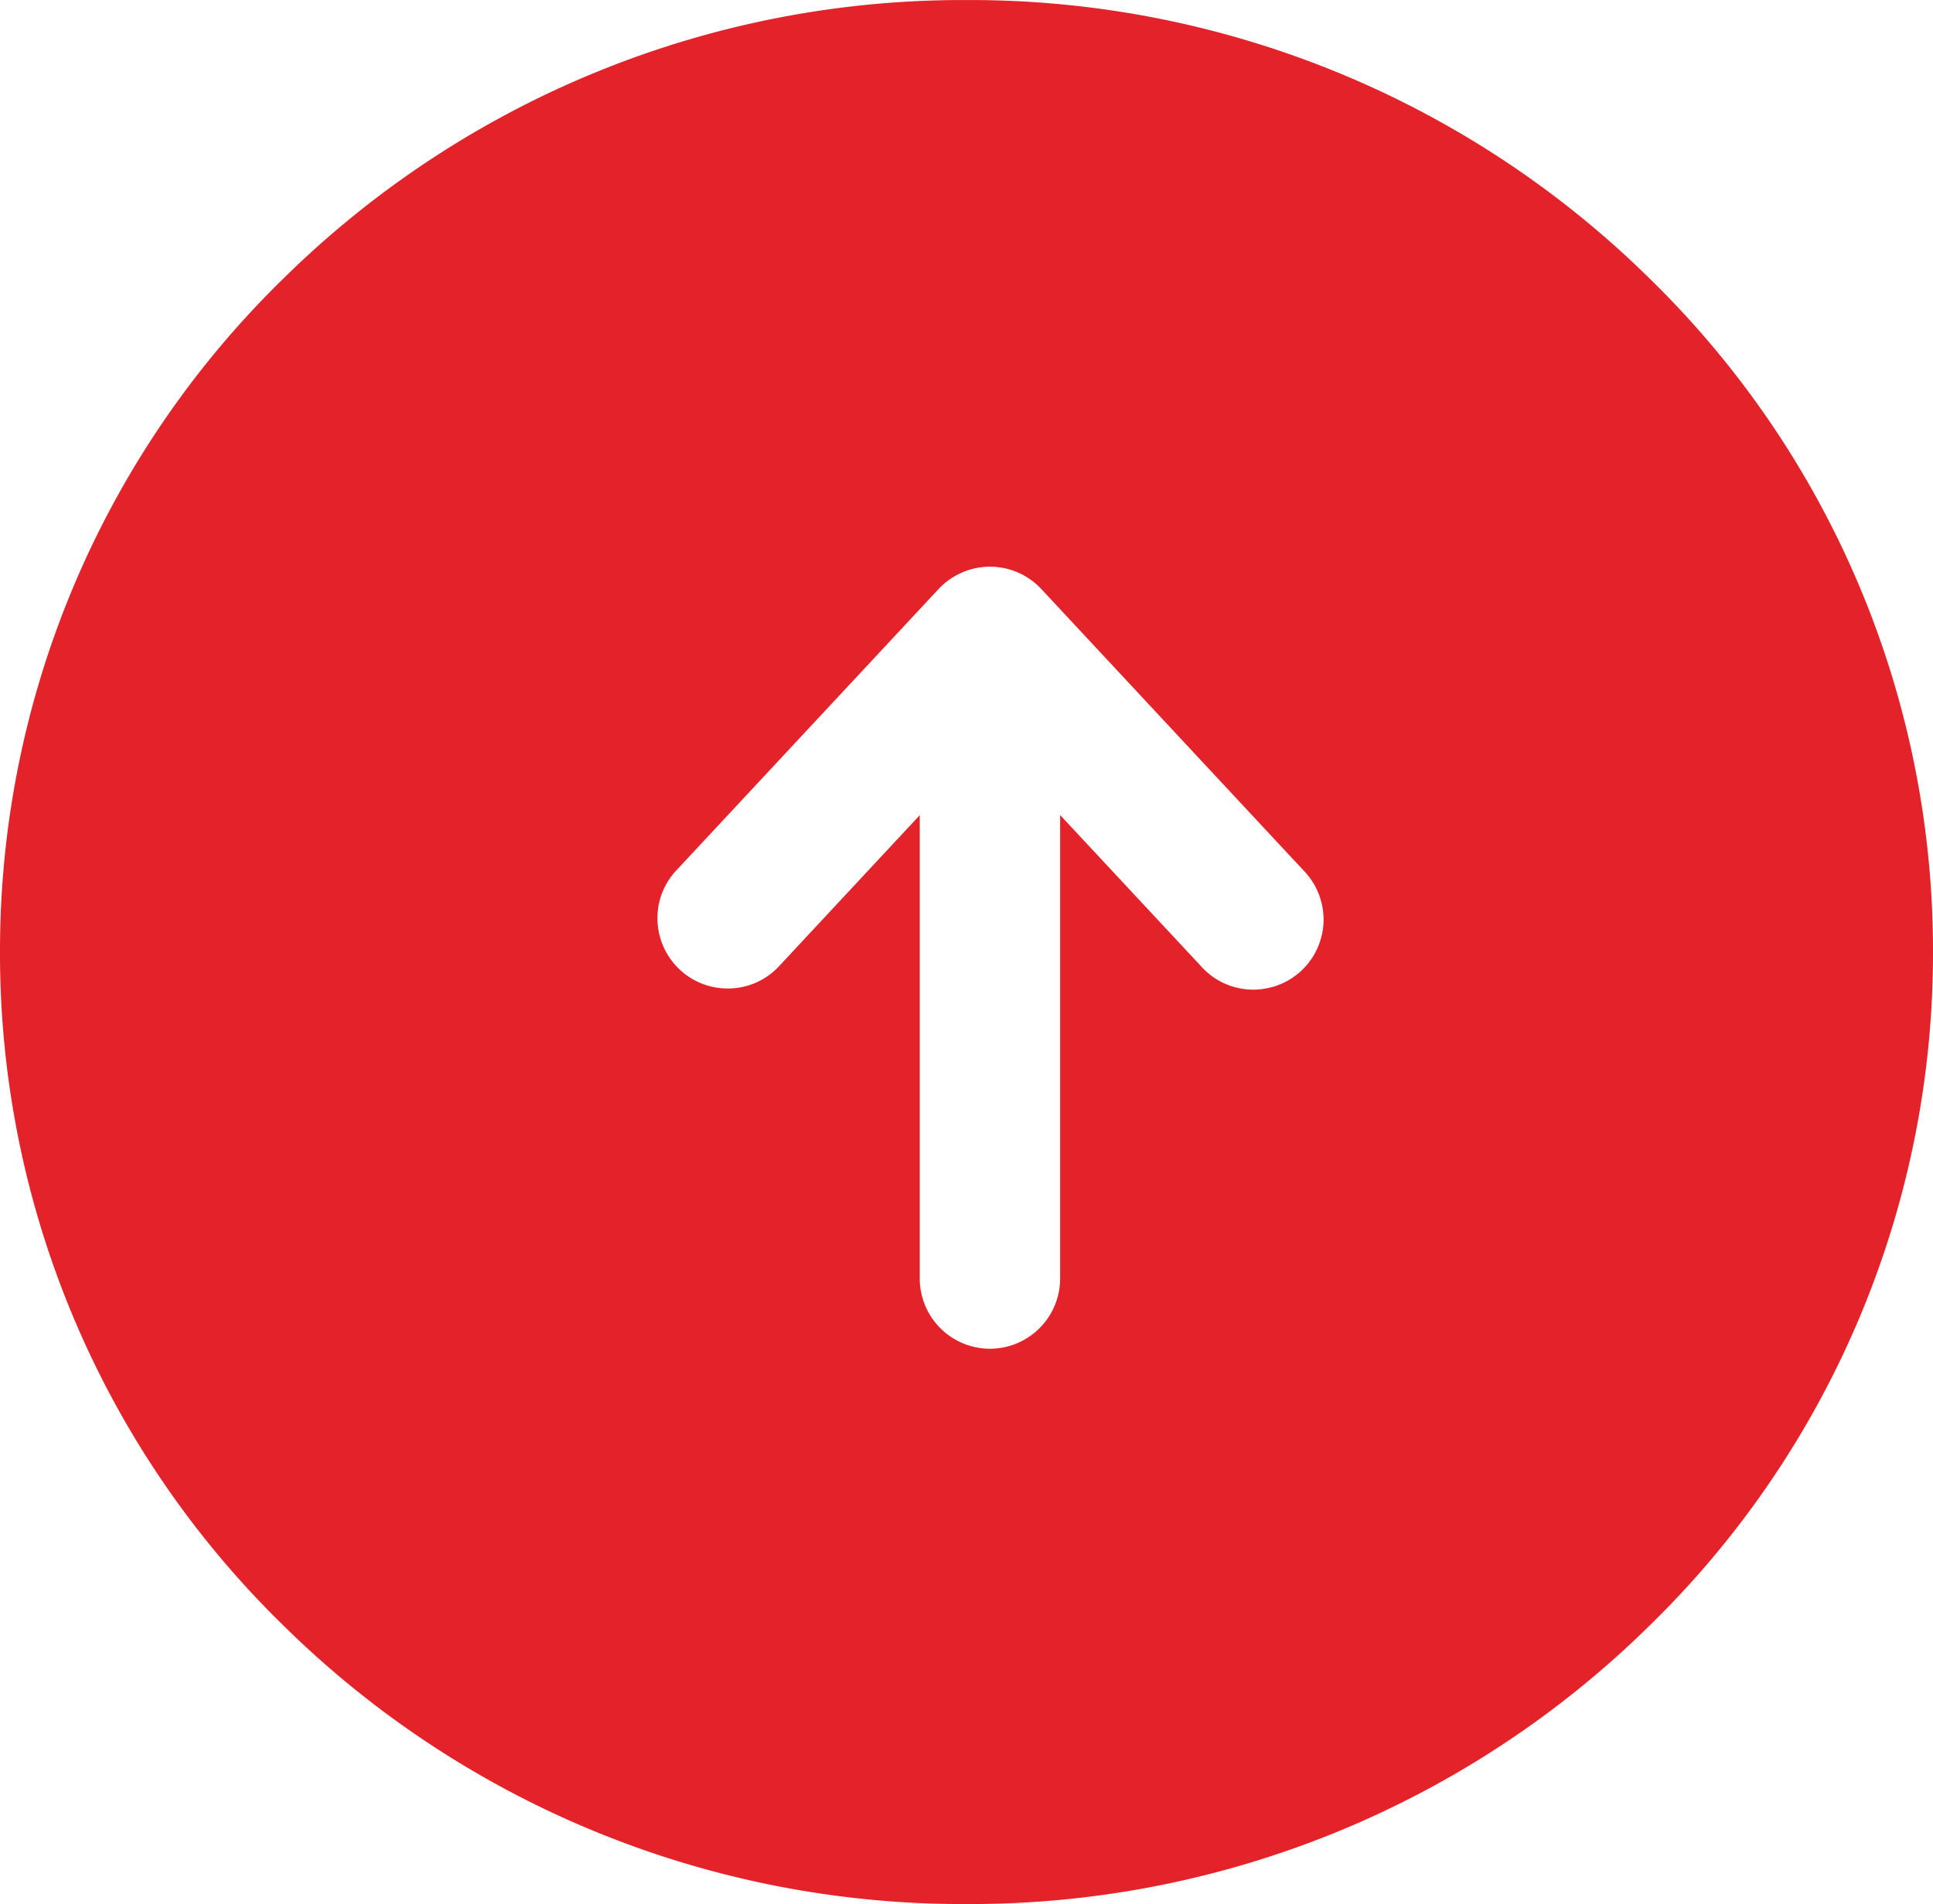
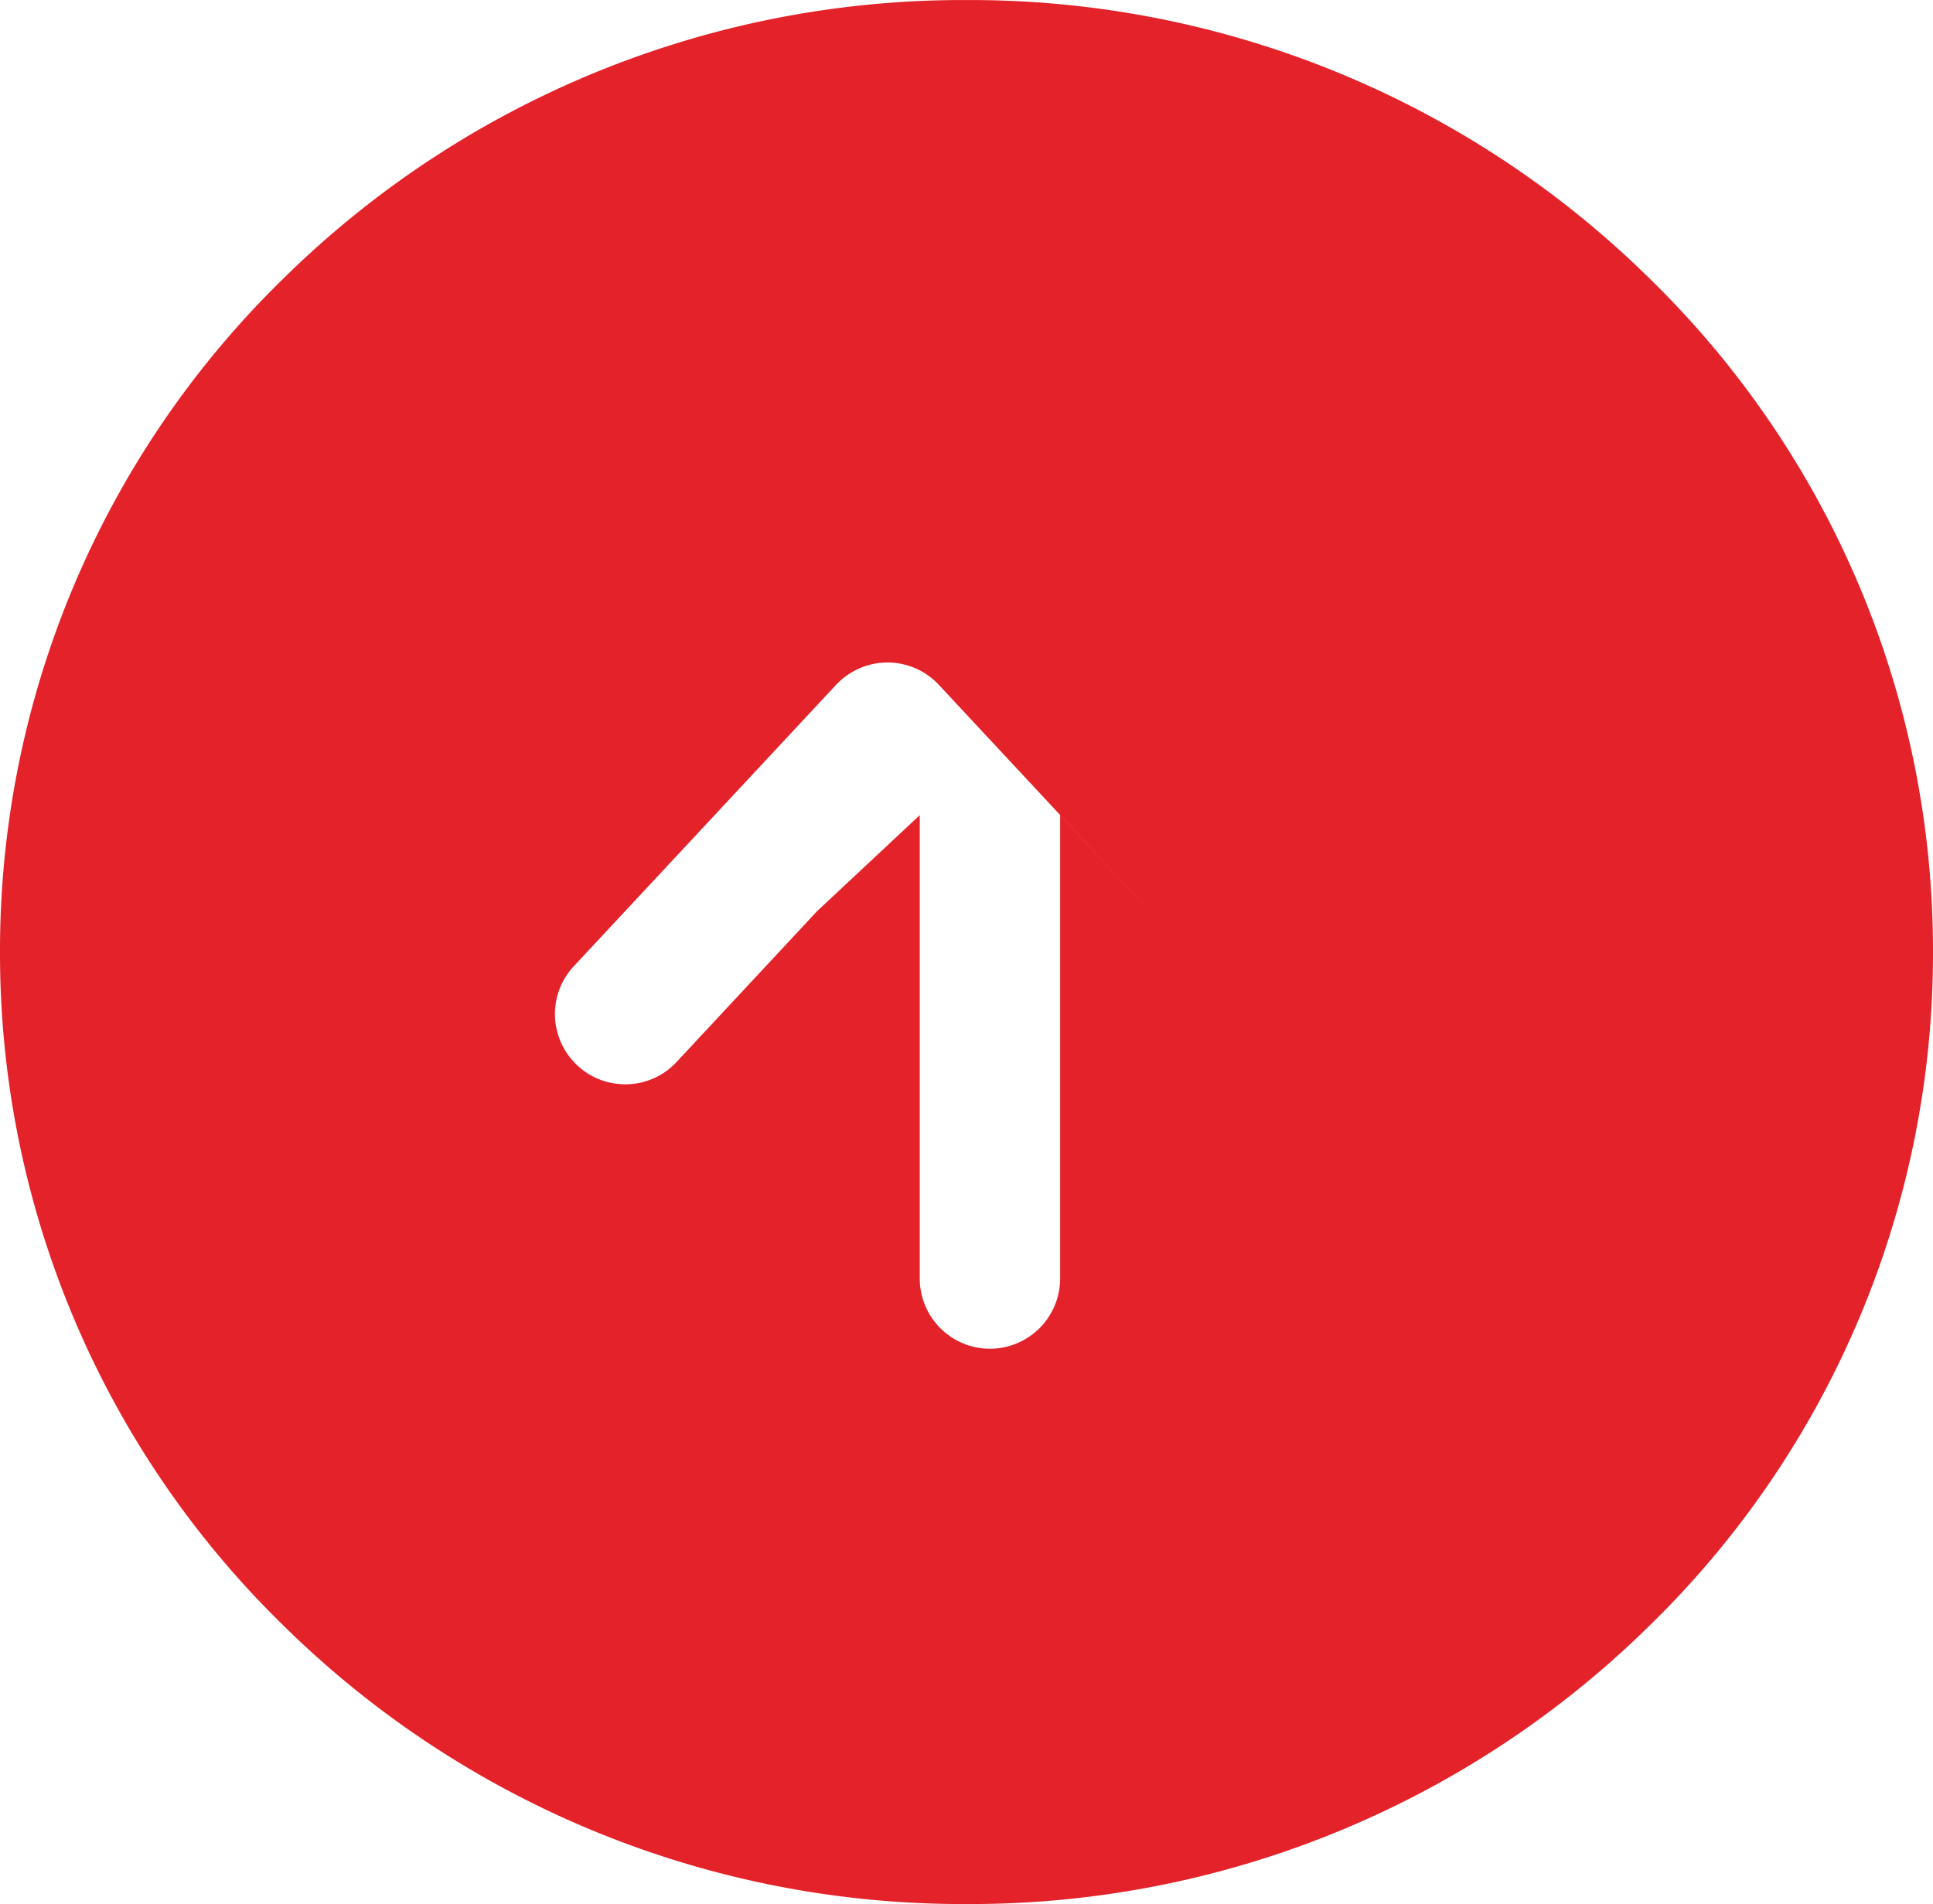
<svg xmlns="http://www.w3.org/2000/svg" width="42.63" height="42" viewBox="0 0 42.63 42">
-   <path data-name="Subtraction 1" d="M-1393.685-7584a21.337 21.337 0 0 1-15.072-6.151A20.708 20.708 0 0 1-1415-7605a20.705 20.705 0 0 1 6.243-14.849 21.337 21.337 0 0 1 15.072-6.15 21.337 21.337 0 0 1 15.072 6.15 20.705 20.705 0 0 1 6.243 14.849 20.708 20.708 0 0 1-6.243 14.85 21.337 21.337 0 0 1-15.072 6.15zm-1.031-24.019v10.222a1.55 1.55 0 0 0 1.548 1.548 1.55 1.55 0 0 0 1.548-1.548v-10.224l3.1 3.326a1.541 1.541 0 0 0 1.158.525 1.56 1.56 0 0 0 .335-.037 1.539 1.539 0 0 0 1.154-1.077 1.517 1.517 0 0 0 .063-.433 1.559 1.559 0 0 0-.45-1.091l-5.776-6.2a1.551 1.551 0 0 0-1.131-.492 1.56 1.56 0 0 0-1.133.492l-5.784 6.207a1.536 1.536 0 0 0-.417 1.057 1.55 1.55 0 0 0 .492 1.131 1.532 1.532 0 0 0 1.052.417h.058a1.537 1.537 0 0 0 1.079-.49l3.1-3.328z" transform="translate(1415 7626)" style="fill:#e42229" />
+   <path data-name="Subtraction 1" d="M-1393.685-7584a21.337 21.337 0 0 1-15.072-6.151A20.708 20.708 0 0 1-1415-7605a20.705 20.705 0 0 1 6.243-14.849 21.337 21.337 0 0 1 15.072-6.15 21.337 21.337 0 0 1 15.072 6.15 20.705 20.705 0 0 1 6.243 14.849 20.708 20.708 0 0 1-6.243 14.85 21.337 21.337 0 0 1-15.072 6.15zm-1.031-24.019v10.222a1.55 1.55 0 0 0 1.548 1.548 1.55 1.55 0 0 0 1.548-1.548v-10.224l3.1 3.326l-5.776-6.2a1.551 1.551 0 0 0-1.131-.492 1.56 1.56 0 0 0-1.133.492l-5.784 6.207a1.536 1.536 0 0 0-.417 1.057 1.55 1.55 0 0 0 .492 1.131 1.532 1.532 0 0 0 1.052.417h.058a1.537 1.537 0 0 0 1.079-.49l3.1-3.328z" transform="translate(1415 7626)" style="fill:#e42229" />
</svg>